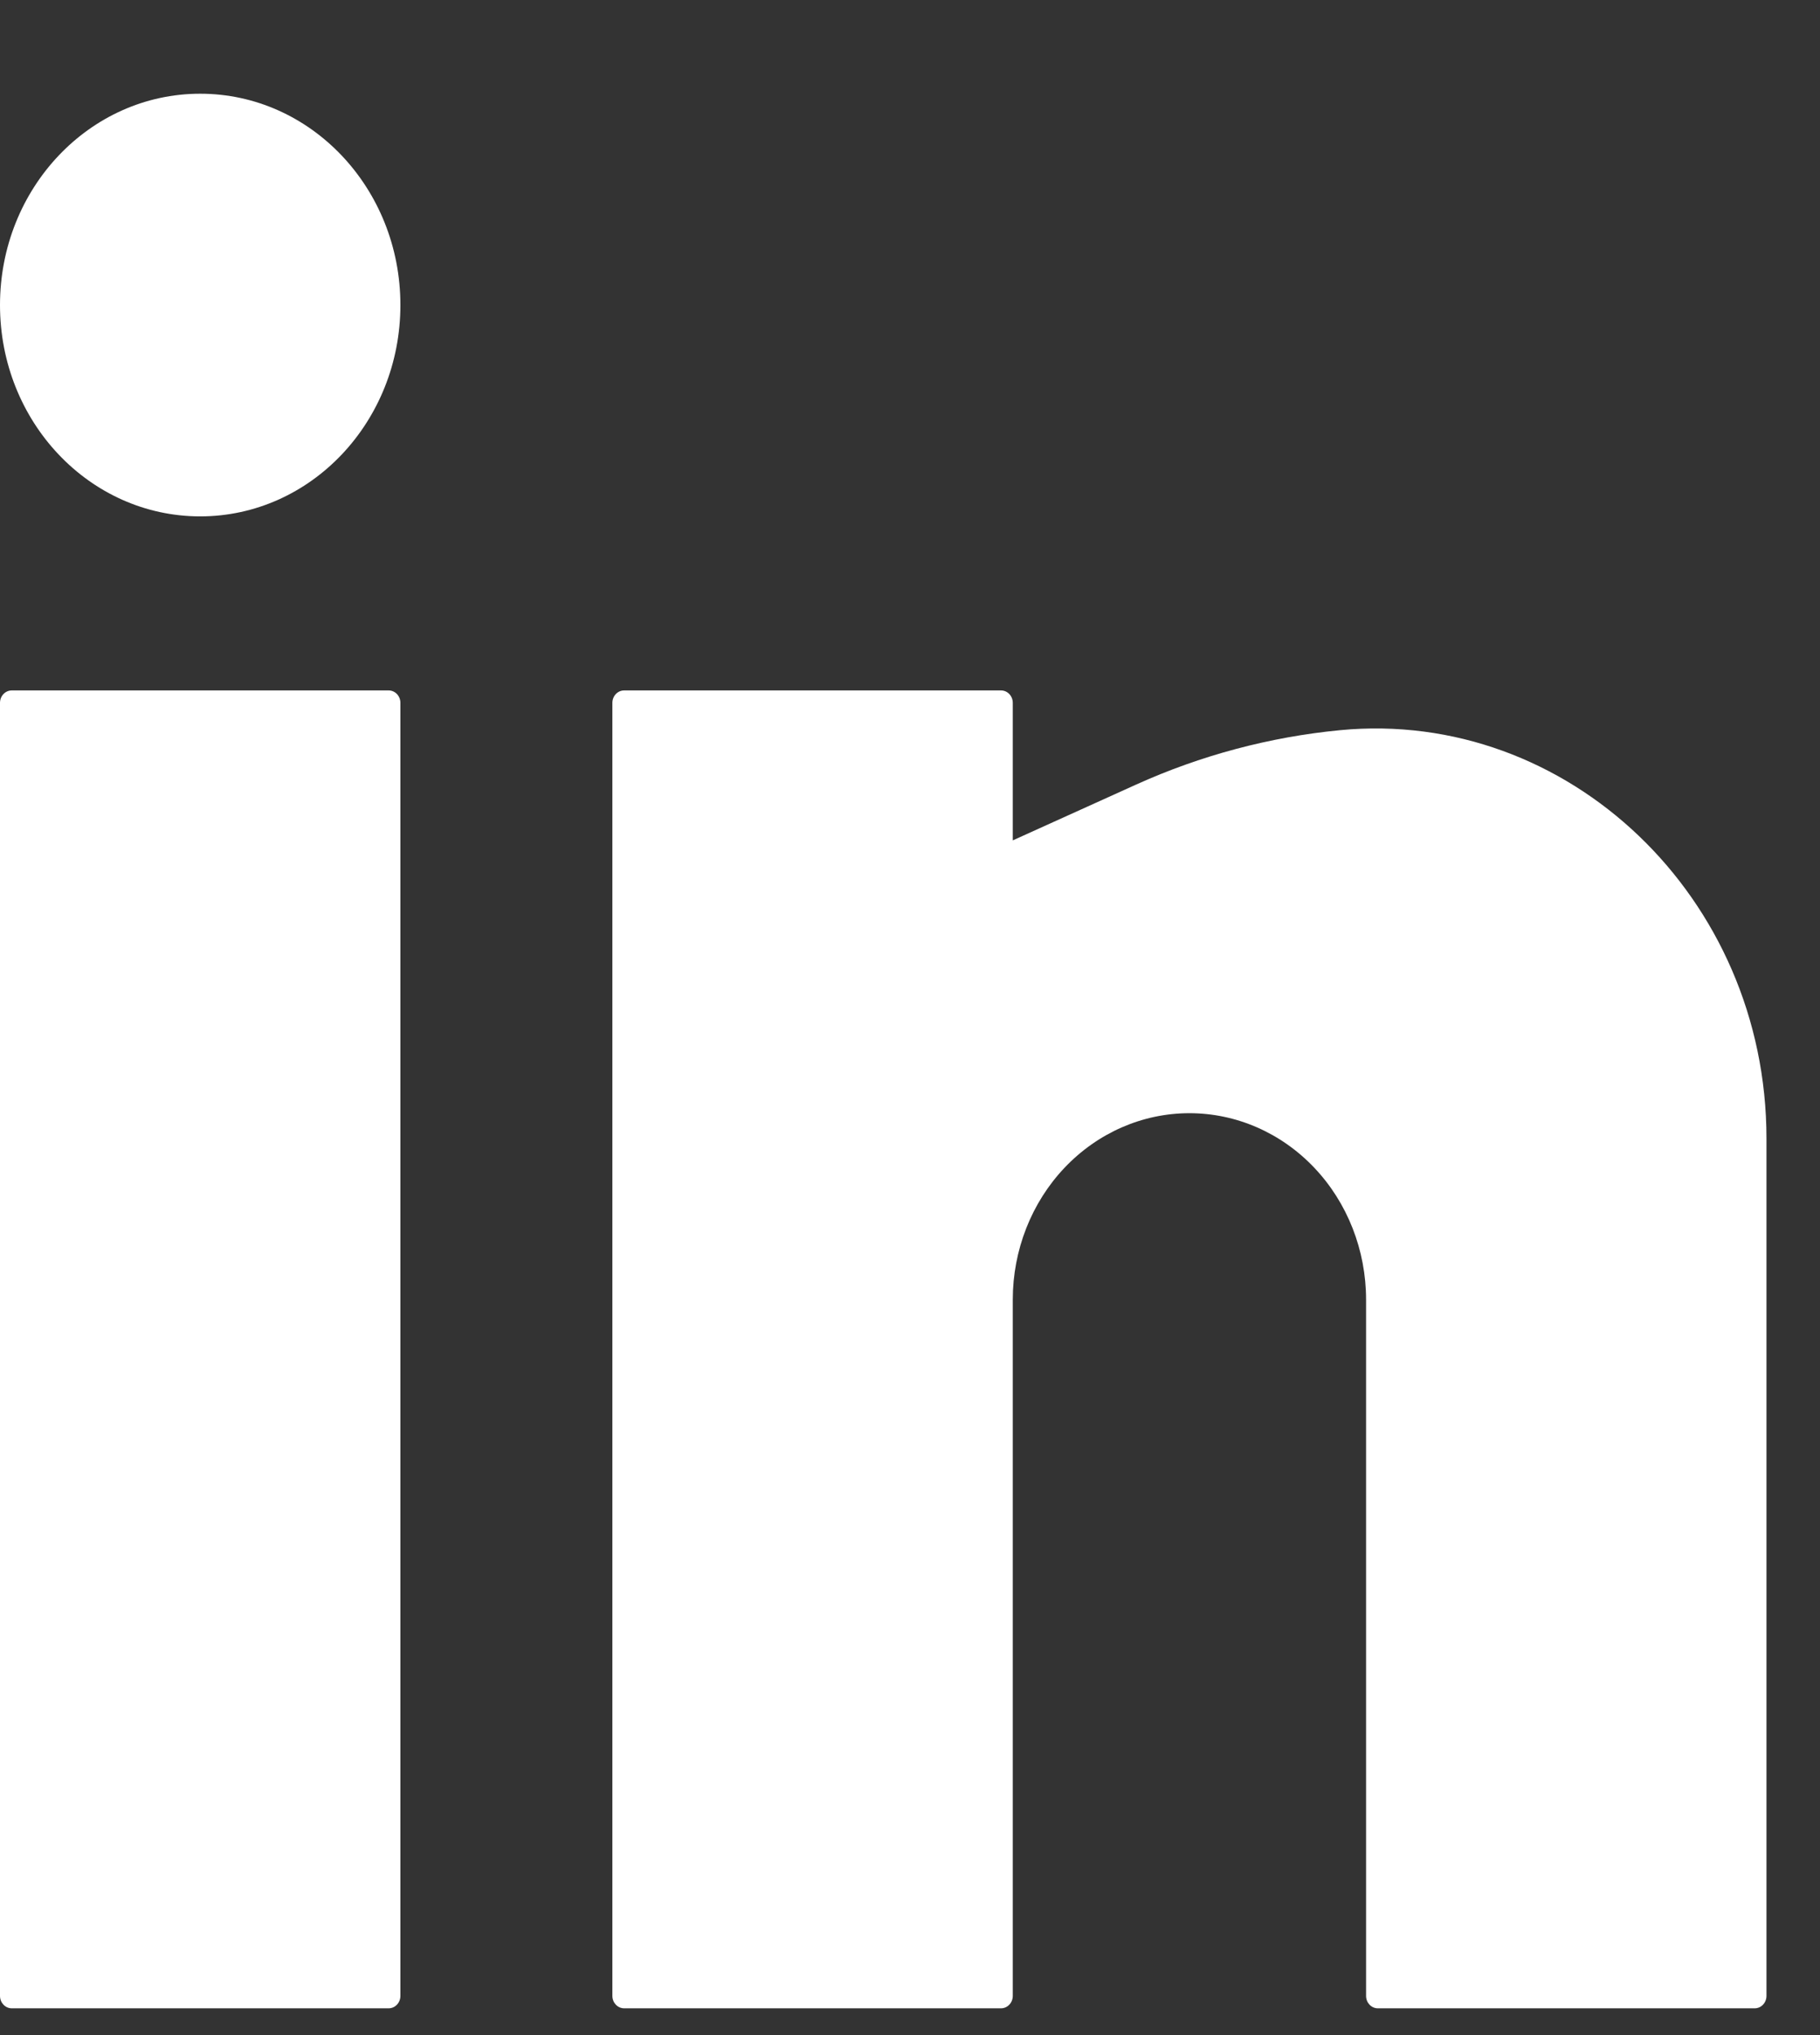
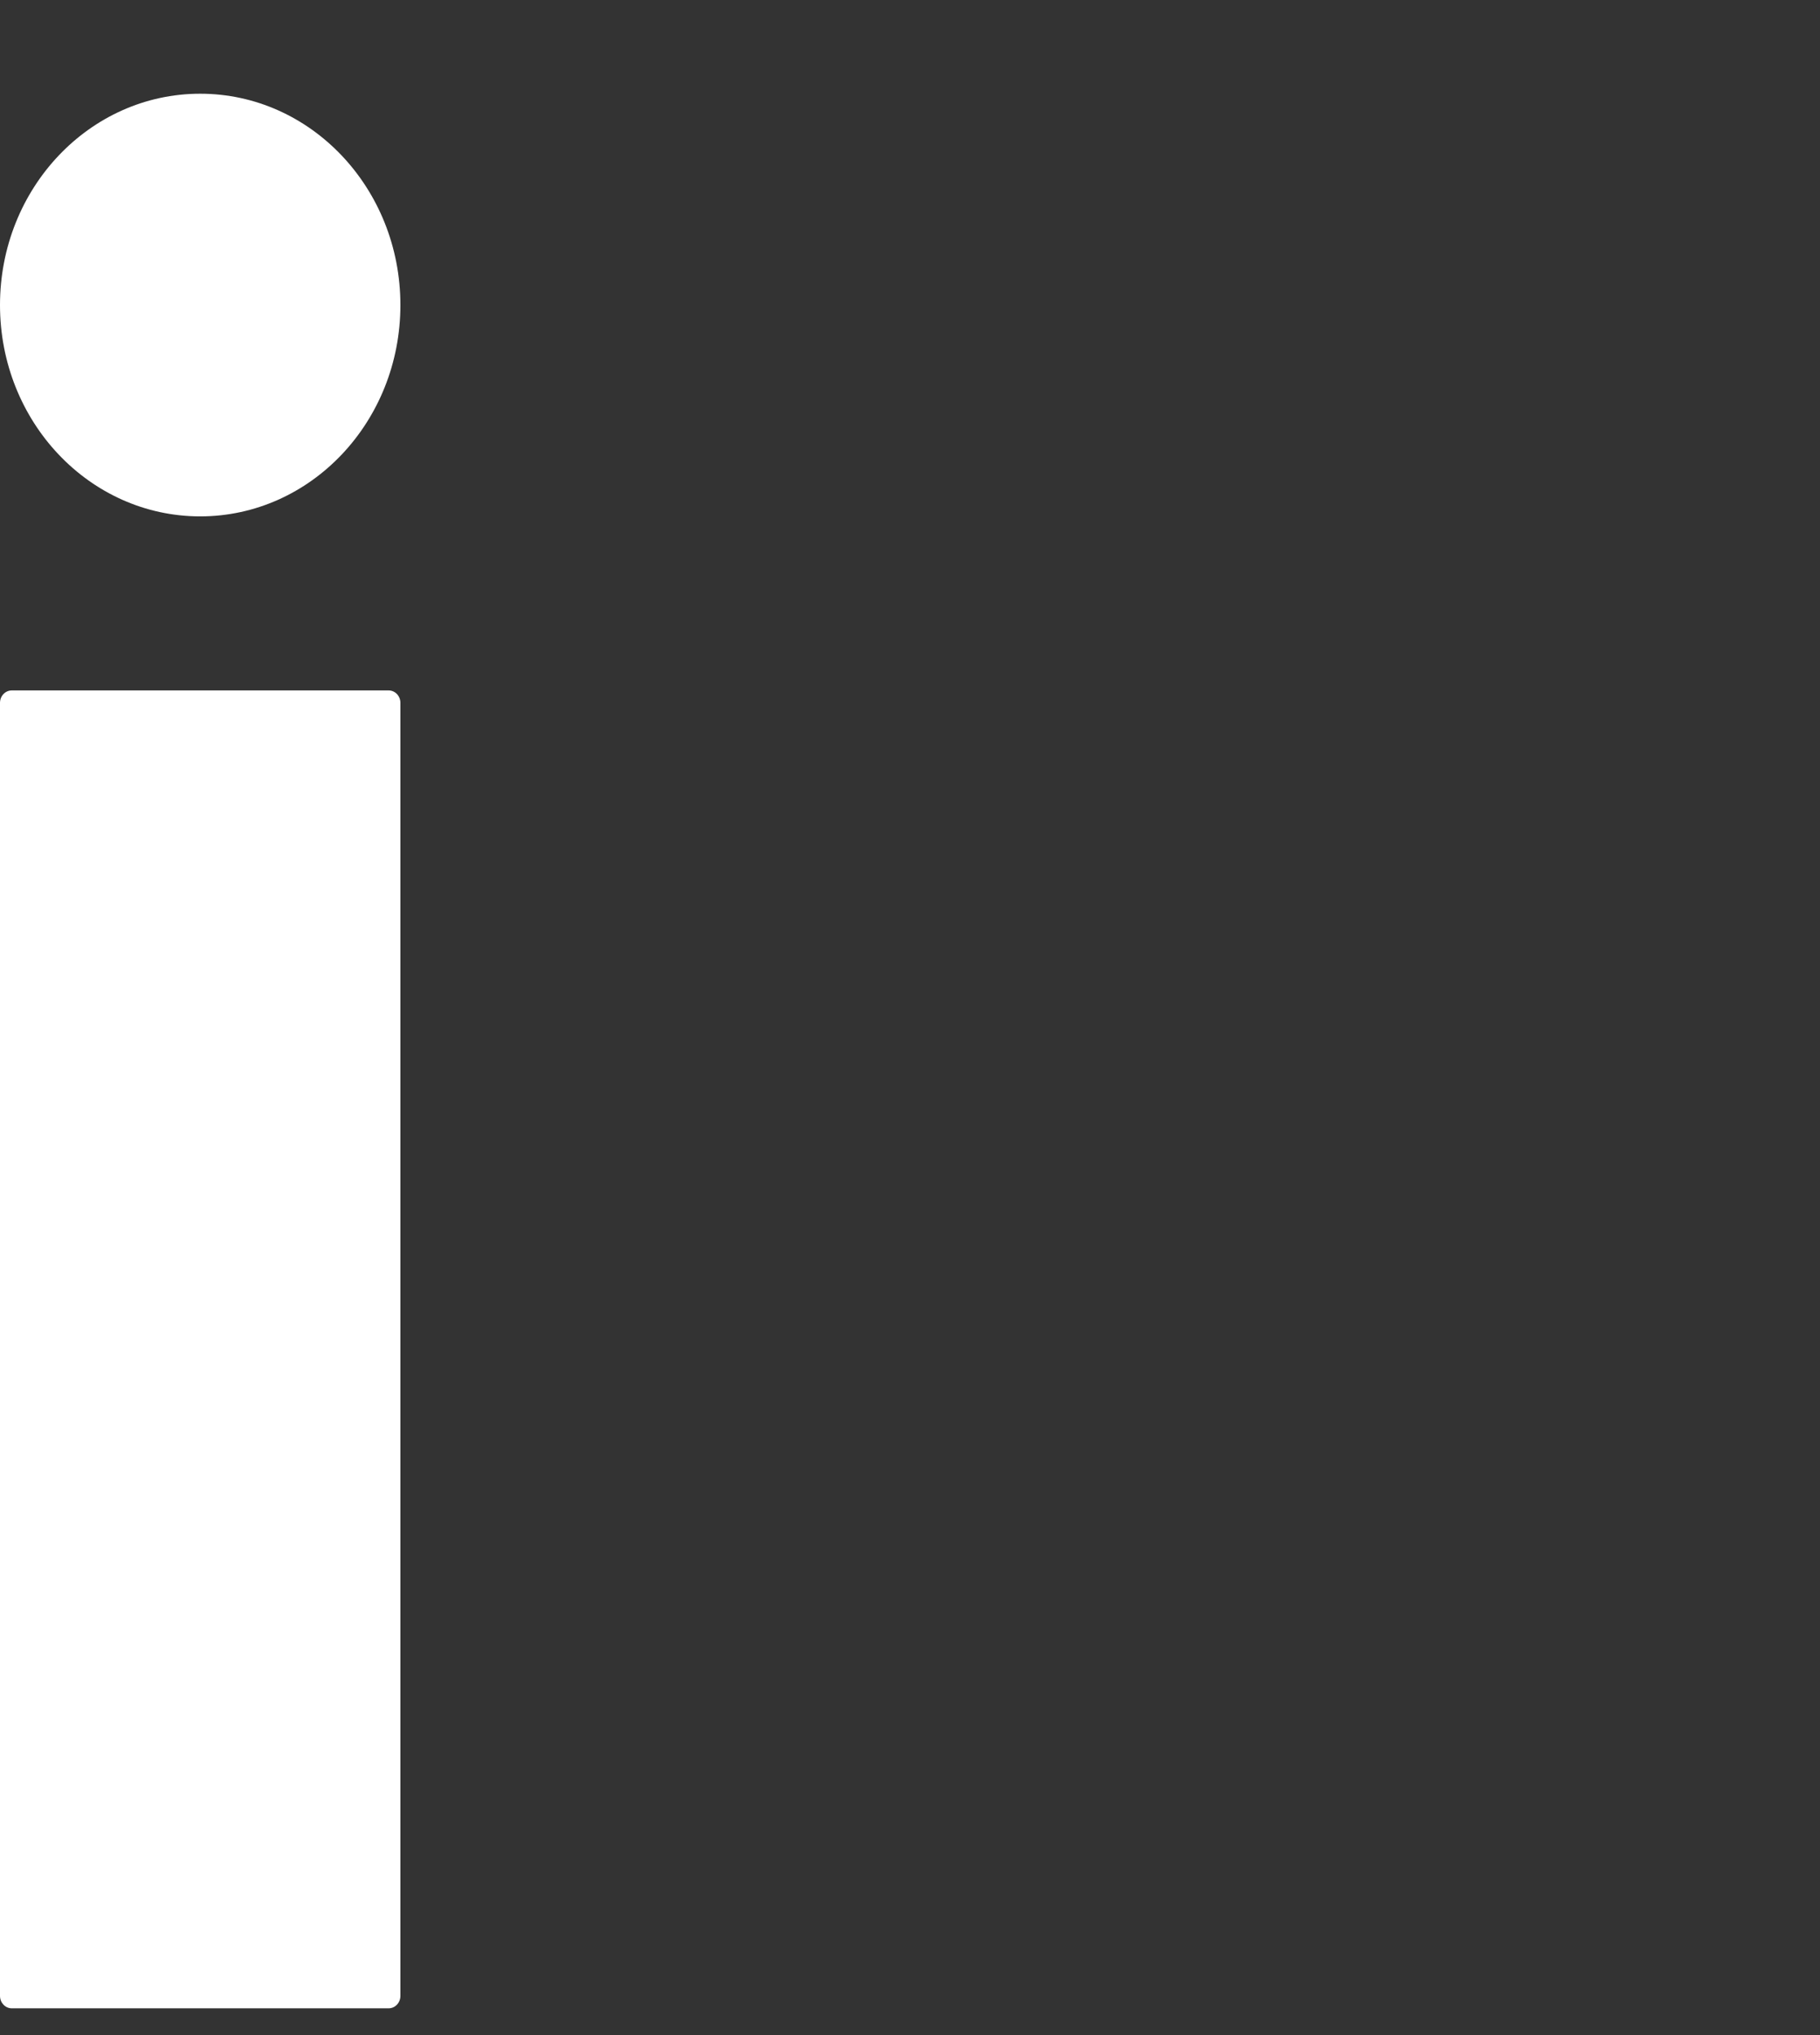
<svg xmlns="http://www.w3.org/2000/svg" width="17" height="19" viewBox="0 0 17 19" fill="none">
  <rect x="0" y="0" width="17" height="19" fill="#333333" stroke="none" />
  <path d="M1.87 0.875C0.837 0.875 0 1.758 0 2.848C0 3.938 0.837 4.821 1.87 4.821C2.903 4.821 3.74 3.938 3.74 2.848C3.74 1.758 2.903 0.875 1.87 0.875Z" fill="white" />
  <path d="M0.11 6.446C0.049 6.446 0 6.498 0 6.562V18.634C0 18.698 0.049 18.75 0.11 18.75H3.63C3.691 18.75 3.74 18.698 3.74 18.634V6.562C3.74 6.498 3.691 6.446 3.63 6.446H0.11Z" fill="white" />
-   <path d="M5.83 6.446C5.769 6.446 5.72 6.498 5.72 6.562V18.634C5.72 18.698 5.769 18.75 5.83 18.75H9.35C9.411 18.75 9.46 18.698 9.46 18.634V12.134C9.46 11.672 9.634 11.229 9.943 10.903C10.253 10.576 10.672 10.393 11.11 10.393C11.548 10.393 11.967 10.576 12.277 10.903C12.586 11.229 12.76 11.672 12.76 12.134V18.634C12.76 18.698 12.809 18.75 12.87 18.75H16.39C16.451 18.75 16.5 18.698 16.5 18.634V10.63C16.5 8.376 14.643 6.614 12.518 6.817C11.863 6.88 11.215 7.052 10.61 7.326L9.46 7.846V6.562C9.46 6.498 9.411 6.446 9.35 6.446H5.83Z" fill="white" />
</svg>